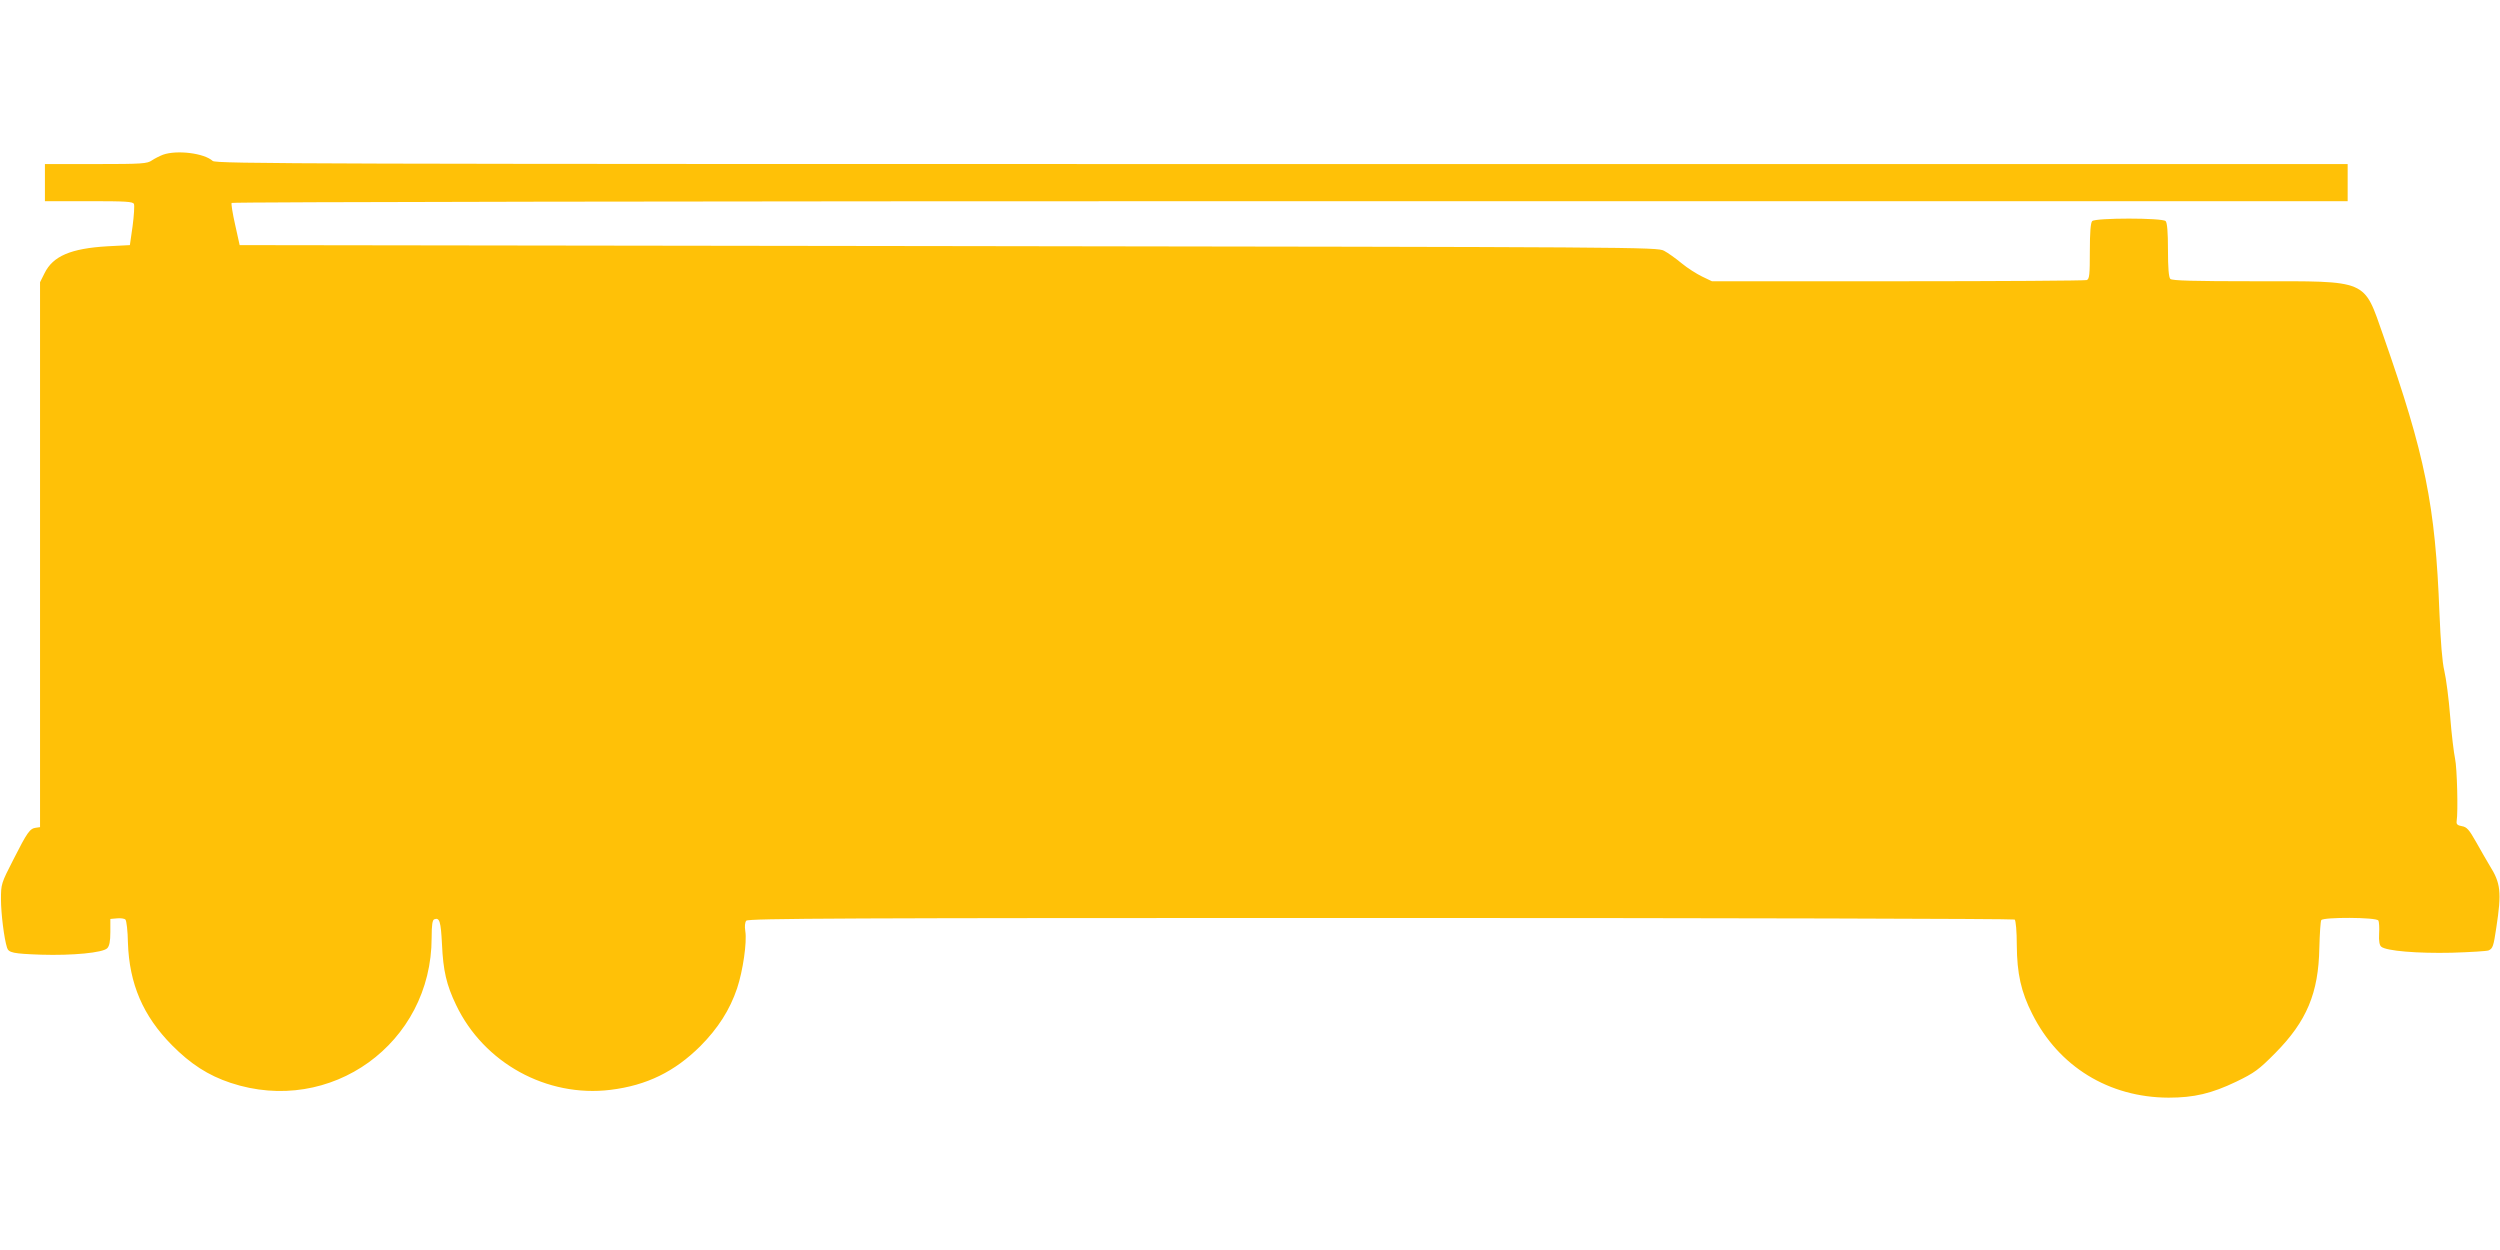
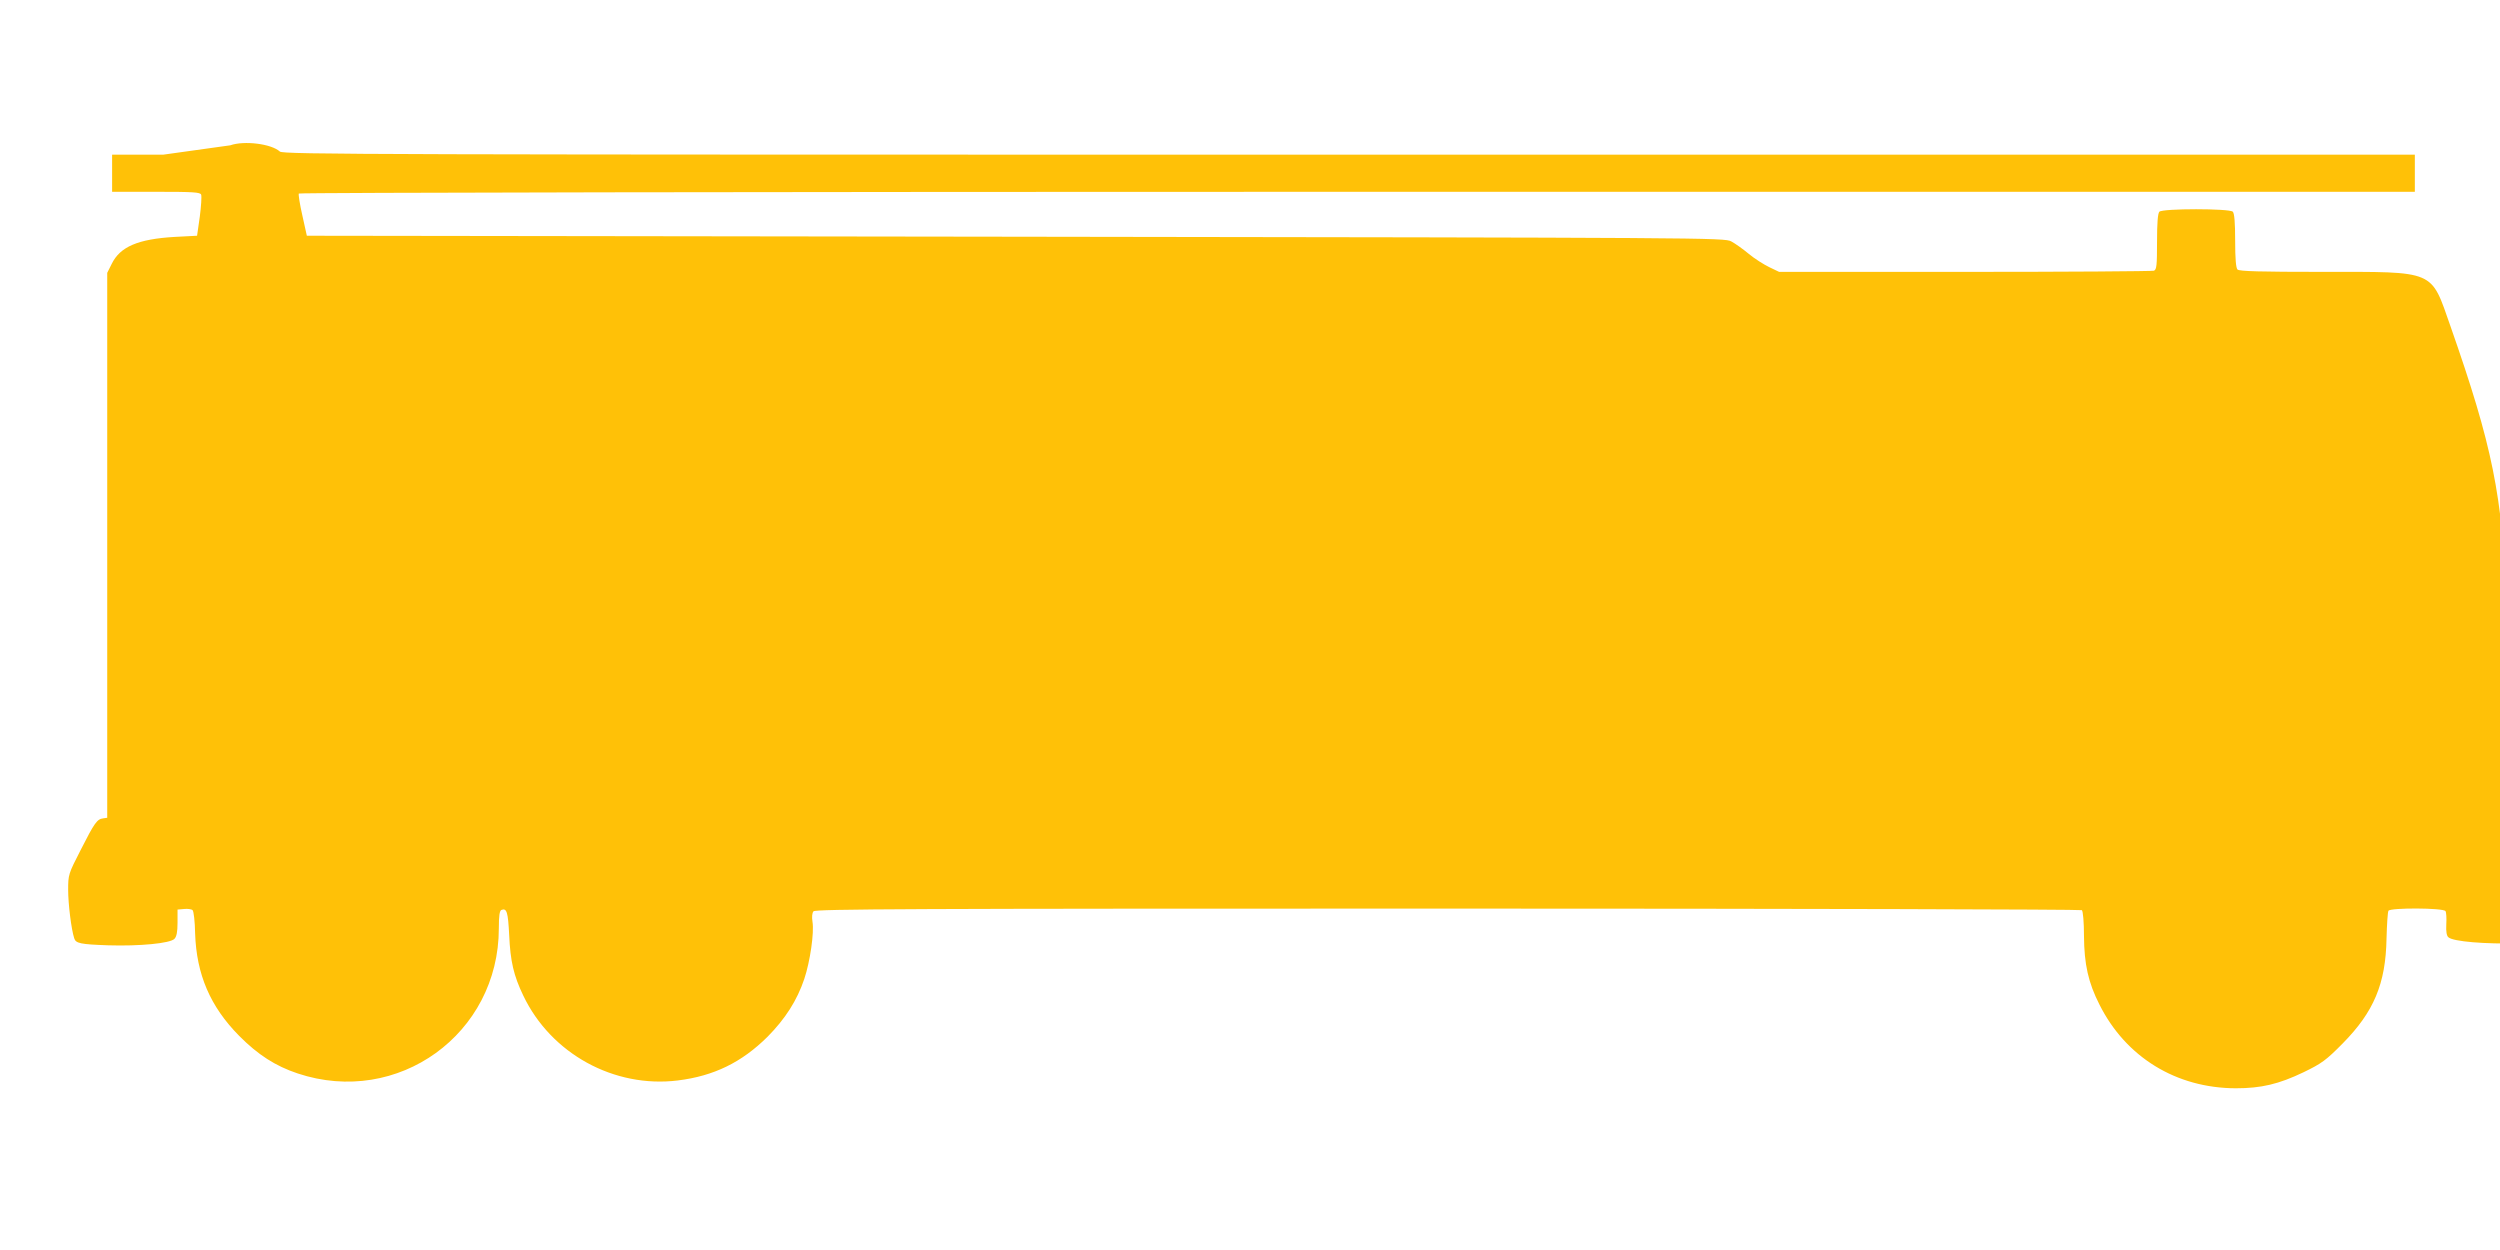
<svg xmlns="http://www.w3.org/2000/svg" version="1.0" width="1280pt" height="640pt" viewBox="0 0 1280 640" preserveAspectRatio="xMidYMid meet">
  <g transform="translate(0,640) scale(0.1,-0.1)" fill="#ffc107" stroke="none">
-     <path d="M835 5608 c-16 -6 -42 -19 -57 -29 -24 -17 -49 -19 -287 -19 l-261 0 0 -95 0 -95 225 0 c190 0 227 -2 231 -15 3 -8 0 -59 -7 -112 l-14 -98 -115 -6 c-187 -11 -279 -50 -322 -138 l-23 -46 0 -1395 0 -1395 -21 -3 c-31 -4 -44 -22 -115 -162 -63 -123 -64 -126 -64 -205 0 -71 16 -201 31 -247 8 -26 31 -31 174 -36 160 -5 317 10 339 33 11 11 16 35 16 83 l0 67 34 3 c18 2 38 -1 43 -6 6 -6 12 -59 13 -119 7 -210 77 -374 225 -524 96 -97 186 -155 300 -193 513 -171 1030 202 1030 743 0 65 4 90 13 94 28 11 34 -11 40 -128 6 -135 23 -208 72 -310 142 -298 465 -475 791 -435 186 23 328 93 460 224 91 92 151 186 188 296 30 90 51 237 42 292 -4 25 -2 46 5 54 10 12 499 14 3248 14 1780 0 3241 -4 3246 -8 6 -4 11 -62 11 -132 1 -145 22 -239 79 -351 135 -270 393 -428 698 -429 130 0 220 21 347 82 93 45 115 61 200 147 160 162 221 306 225 538 2 73 6 137 10 142 10 16 282 15 292 -2 4 -6 6 -37 4 -68 -2 -37 2 -59 11 -66 25 -22 186 -35 361 -31 95 3 180 8 189 12 21 10 25 21 39 116 28 183 23 228 -35 320 -15 25 -46 79 -69 120 -35 62 -47 76 -72 80 -23 4 -29 10 -27 25 8 50 2 275 -8 320 -6 28 -18 124 -25 215 -7 91 -21 197 -30 235 -11 45 -19 151 -25 295 -21 555 -73 809 -287 1420 -103 293 -71 280 -658 280 -314 0 -424 3 -433 12 -8 8 -12 56 -12 148 0 92 -4 140 -12 148 -17 17 -359 17 -376 0 -8 -8 -12 -57 -12 -154 0 -120 -2 -143 -16 -148 -9 -3 -444 -6 -967 -6 l-952 0 -50 24 c-27 13 -75 43 -105 68 -30 25 -71 54 -90 64 -34 19 -121 19 -3664 24 l-3629 5 -23 104 c-13 57 -21 108 -18 112 3 5 2403 9 5420 9 l5414 0 0 95 0 95 -5457 0 c-4981 0 -5458 1 -5474 16 -44 40 -183 57 -254 32z" />
+     <path d="M835 5608 l-261 0 0 -95 0 -95 225 0 c190 0 227 -2 231 -15 3 -8 0 -59 -7 -112 l-14 -98 -115 -6 c-187 -11 -279 -50 -322 -138 l-23 -46 0 -1395 0 -1395 -21 -3 c-31 -4 -44 -22 -115 -162 -63 -123 -64 -126 -64 -205 0 -71 16 -201 31 -247 8 -26 31 -31 174 -36 160 -5 317 10 339 33 11 11 16 35 16 83 l0 67 34 3 c18 2 38 -1 43 -6 6 -6 12 -59 13 -119 7 -210 77 -374 225 -524 96 -97 186 -155 300 -193 513 -171 1030 202 1030 743 0 65 4 90 13 94 28 11 34 -11 40 -128 6 -135 23 -208 72 -310 142 -298 465 -475 791 -435 186 23 328 93 460 224 91 92 151 186 188 296 30 90 51 237 42 292 -4 25 -2 46 5 54 10 12 499 14 3248 14 1780 0 3241 -4 3246 -8 6 -4 11 -62 11 -132 1 -145 22 -239 79 -351 135 -270 393 -428 698 -429 130 0 220 21 347 82 93 45 115 61 200 147 160 162 221 306 225 538 2 73 6 137 10 142 10 16 282 15 292 -2 4 -6 6 -37 4 -68 -2 -37 2 -59 11 -66 25 -22 186 -35 361 -31 95 3 180 8 189 12 21 10 25 21 39 116 28 183 23 228 -35 320 -15 25 -46 79 -69 120 -35 62 -47 76 -72 80 -23 4 -29 10 -27 25 8 50 2 275 -8 320 -6 28 -18 124 -25 215 -7 91 -21 197 -30 235 -11 45 -19 151 -25 295 -21 555 -73 809 -287 1420 -103 293 -71 280 -658 280 -314 0 -424 3 -433 12 -8 8 -12 56 -12 148 0 92 -4 140 -12 148 -17 17 -359 17 -376 0 -8 -8 -12 -57 -12 -154 0 -120 -2 -143 -16 -148 -9 -3 -444 -6 -967 -6 l-952 0 -50 24 c-27 13 -75 43 -105 68 -30 25 -71 54 -90 64 -34 19 -121 19 -3664 24 l-3629 5 -23 104 c-13 57 -21 108 -18 112 3 5 2403 9 5420 9 l5414 0 0 95 0 95 -5457 0 c-4981 0 -5458 1 -5474 16 -44 40 -183 57 -254 32z" />
  </g>
</svg>